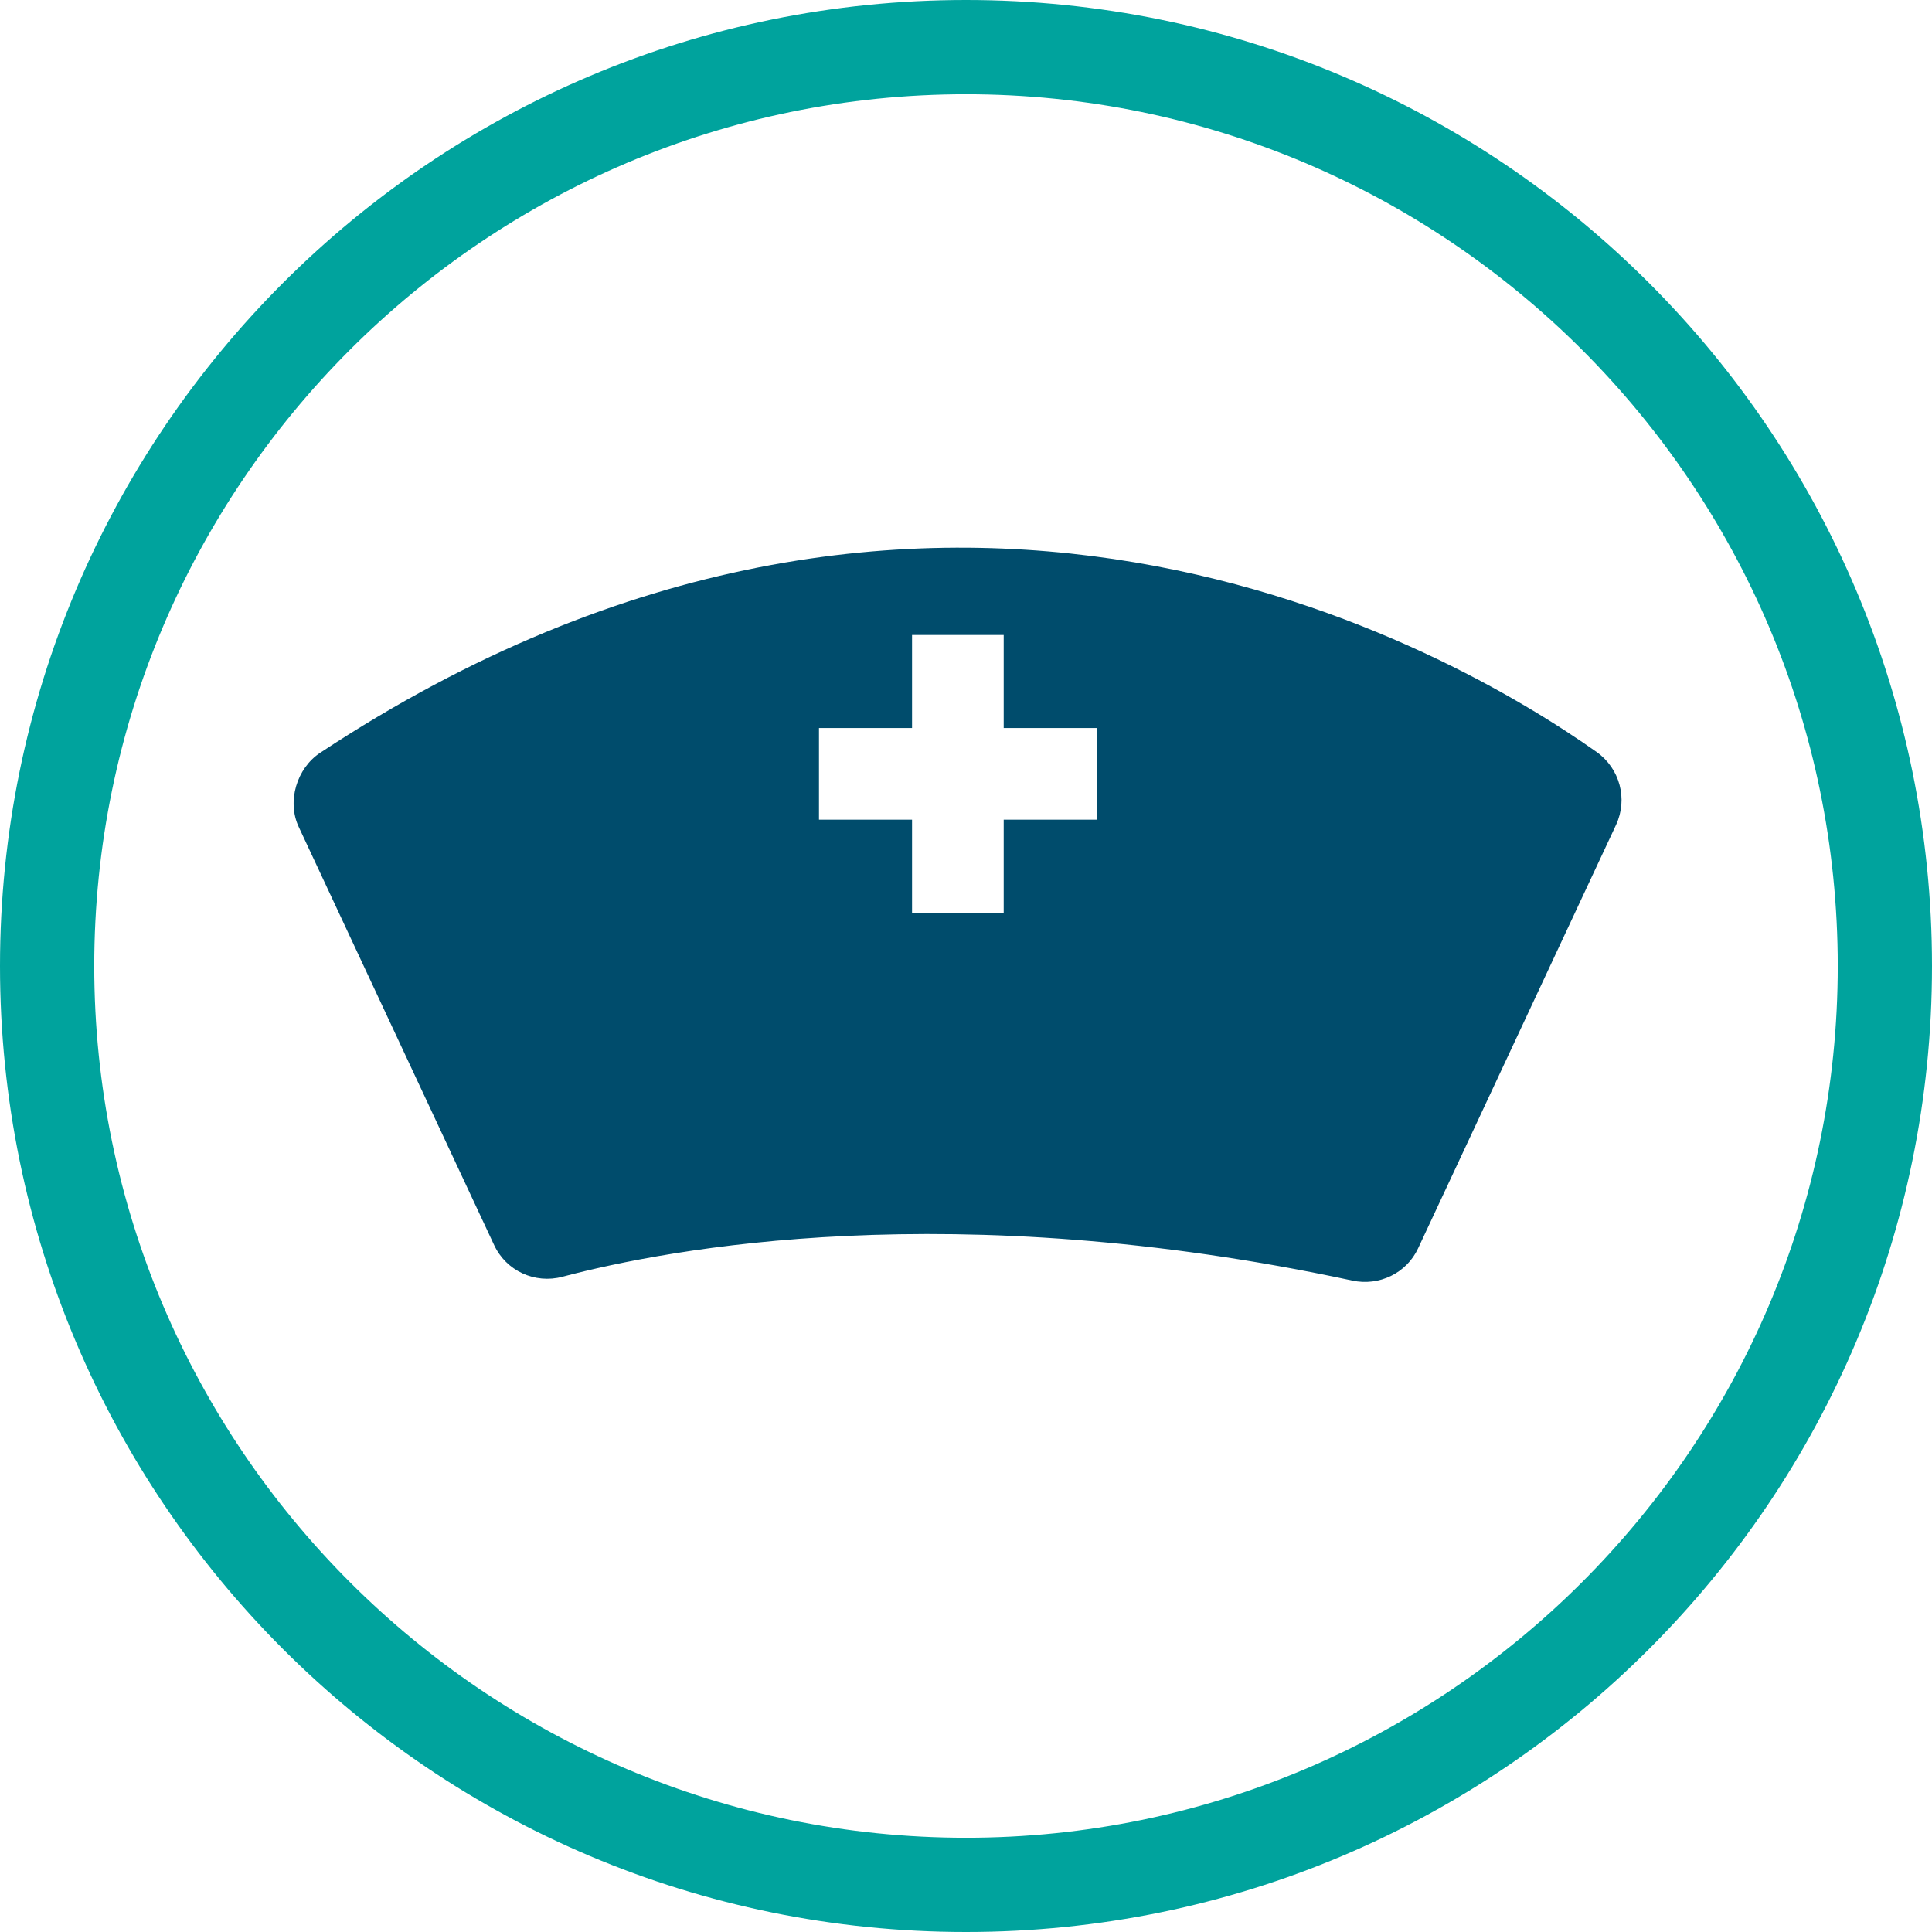
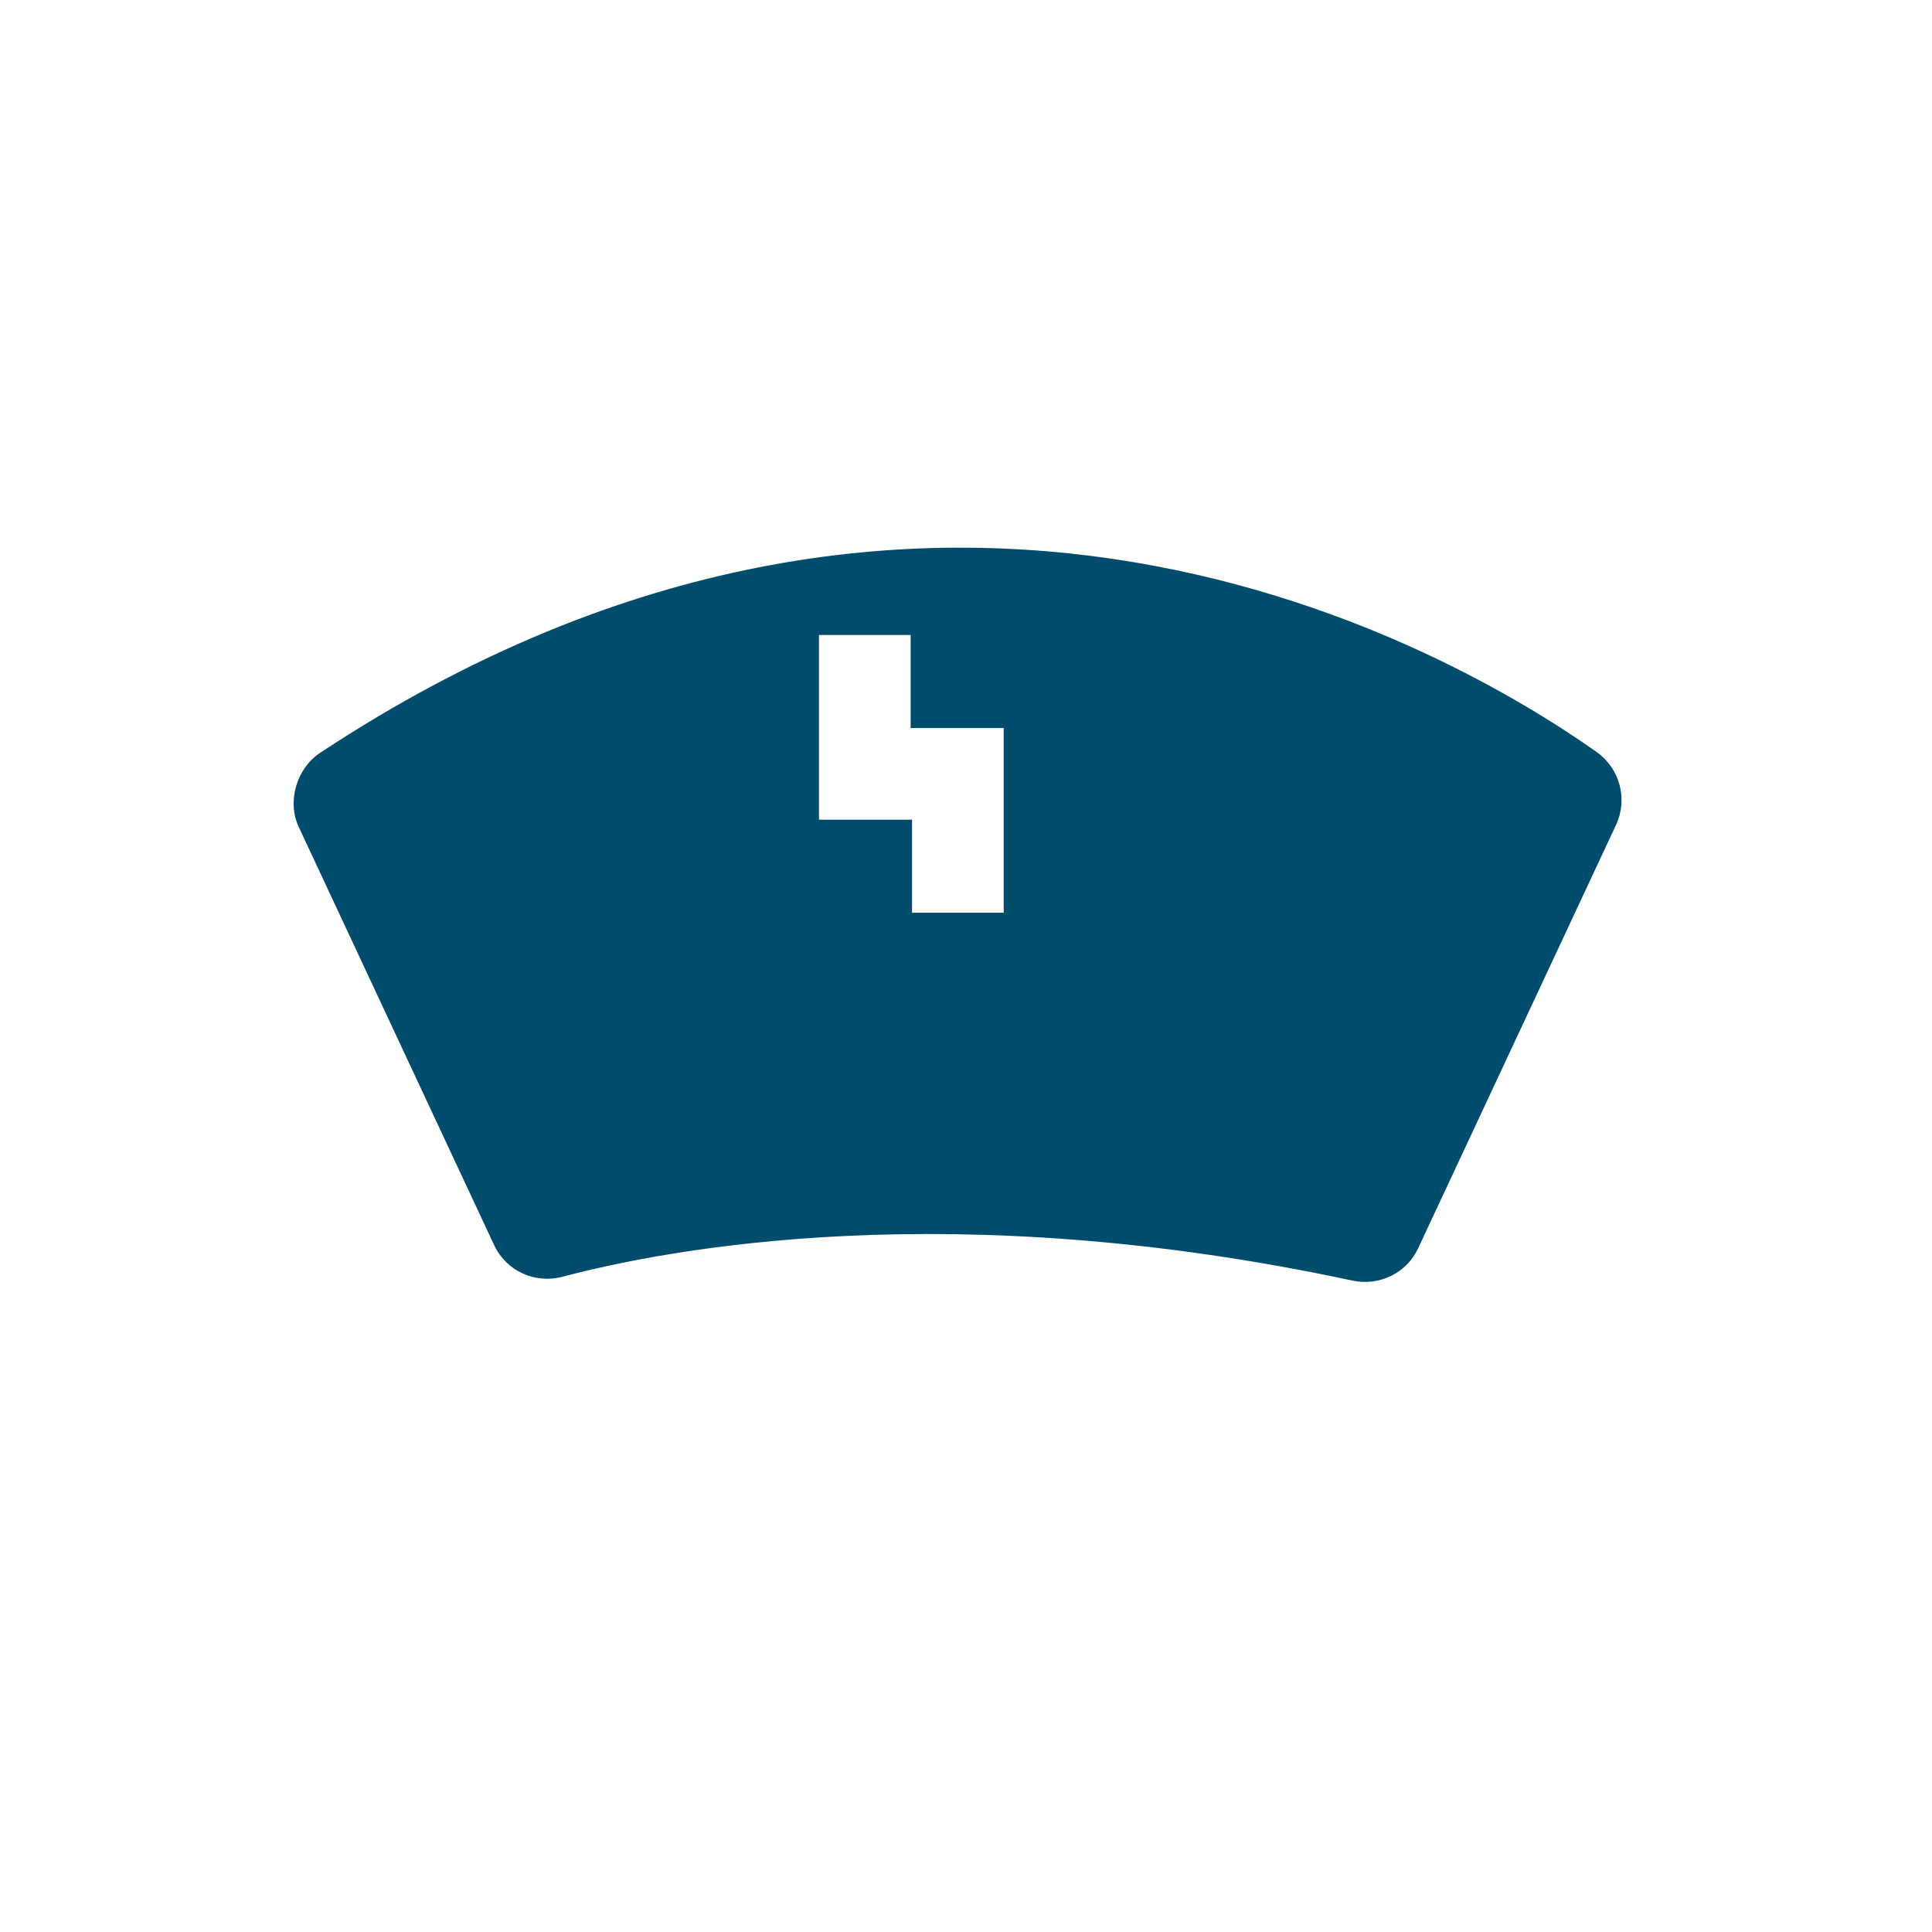
<svg xmlns="http://www.w3.org/2000/svg" id="a" viewBox="0 0 82 82">
  <defs>
    <style>.b{fill:#004c6c;}.c{fill:#00a39d;}</style>
  </defs>
-   <path class="c" d="M41,4c20.4,0,37,16.6,37,37s-16.6,37-37,37S4,61.4,4,41,20.6,4,41,4m0-4C18.36,0,0,18.36,0,41s18.36,41,41,41,41-18.36,41-41S63.64,0,41,0h0Z" />
-   <path class="b" d="M67.77,31.92c-6.1-4.31-28.12-17.17-54.18,.03-1,.66-1.42,2.07-.91,3.15l8.29,17.74c.51,1.1,1.73,1.66,2.9,1.35,4.53-1.2,16.54-3.48,33.52,.16,1.14,.25,2.31-.31,2.8-1.37l8.4-17.97c.51-1.1,.16-2.39-.82-3.09Zm-21.22,2.87h-3.95v3.95h-3.89v-3.95h-3.95v-3.89h3.95v-3.95h3.89v3.95h3.95v3.89Z" />
+   <path class="b" d="M67.77,31.92c-6.1-4.31-28.12-17.17-54.18,.03-1,.66-1.42,2.07-.91,3.15l8.29,17.74c.51,1.1,1.73,1.66,2.9,1.35,4.53-1.2,16.54-3.48,33.52,.16,1.14,.25,2.31-.31,2.8-1.37l8.4-17.97c.51-1.1,.16-2.39-.82-3.09Zm-21.22,2.87h-3.95v3.95h-3.89v-3.95h-3.95v-3.89v-3.95h3.89v3.95h3.95v3.89Z" />
</svg>